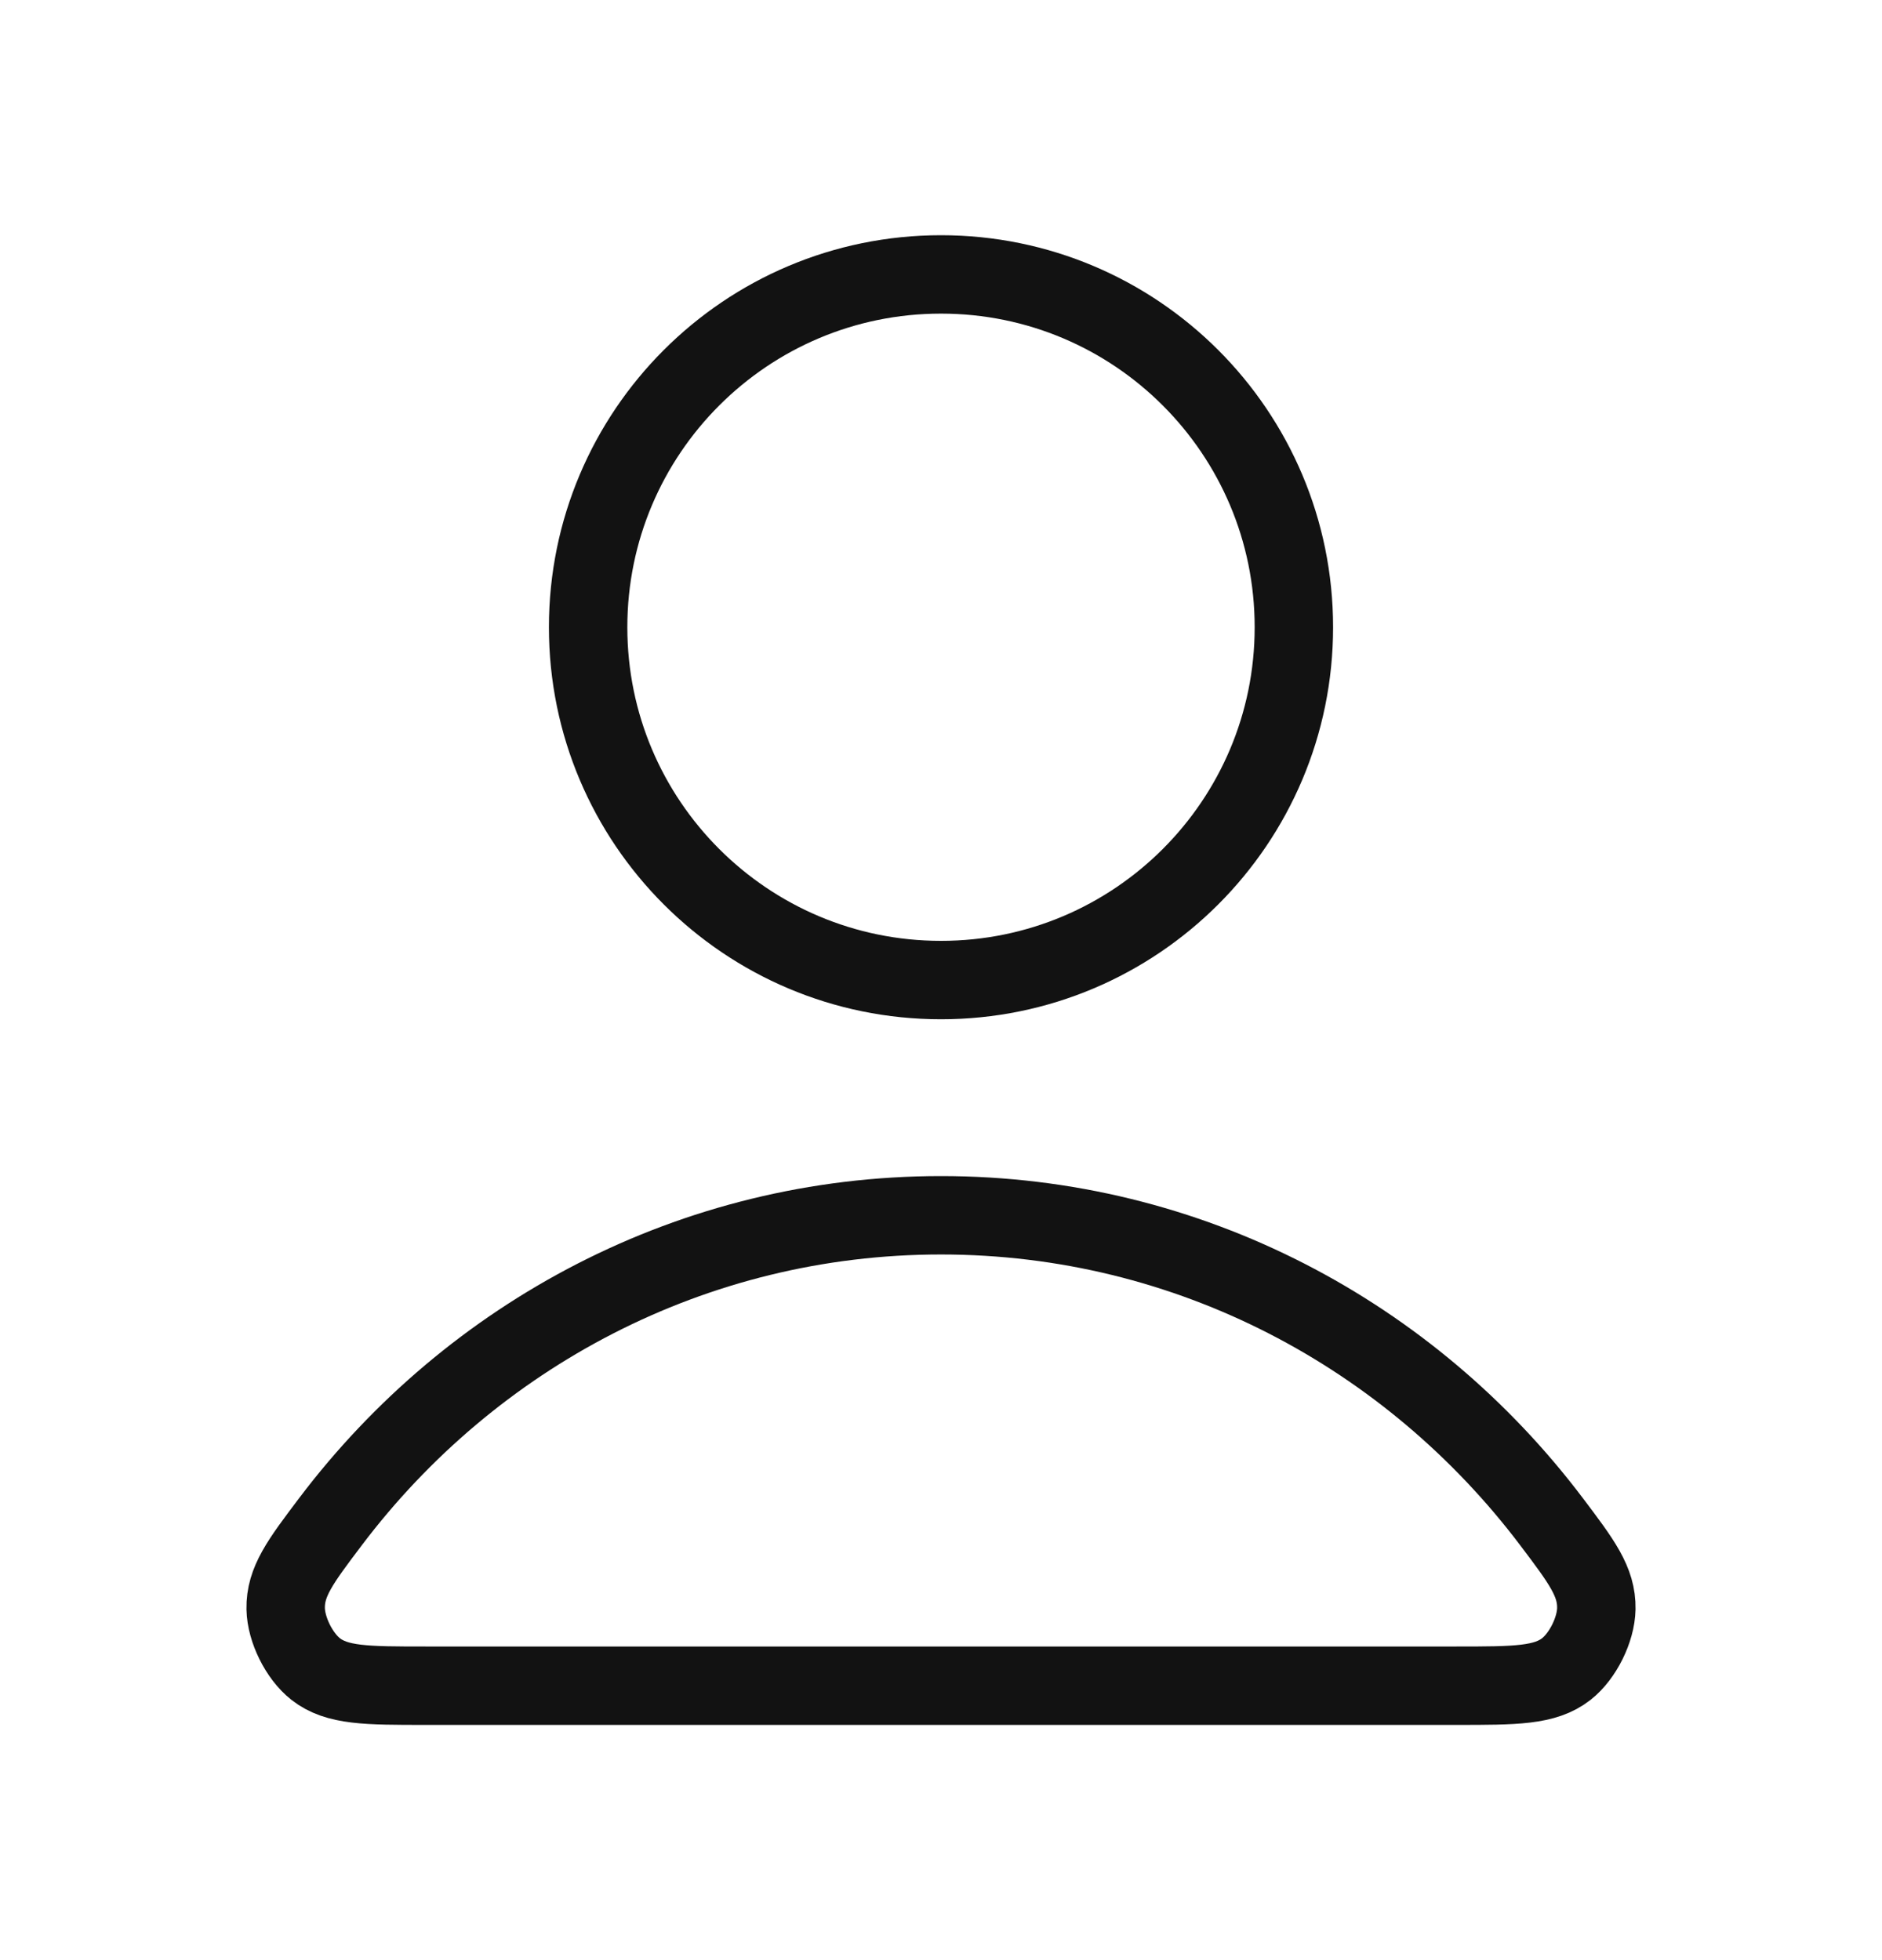
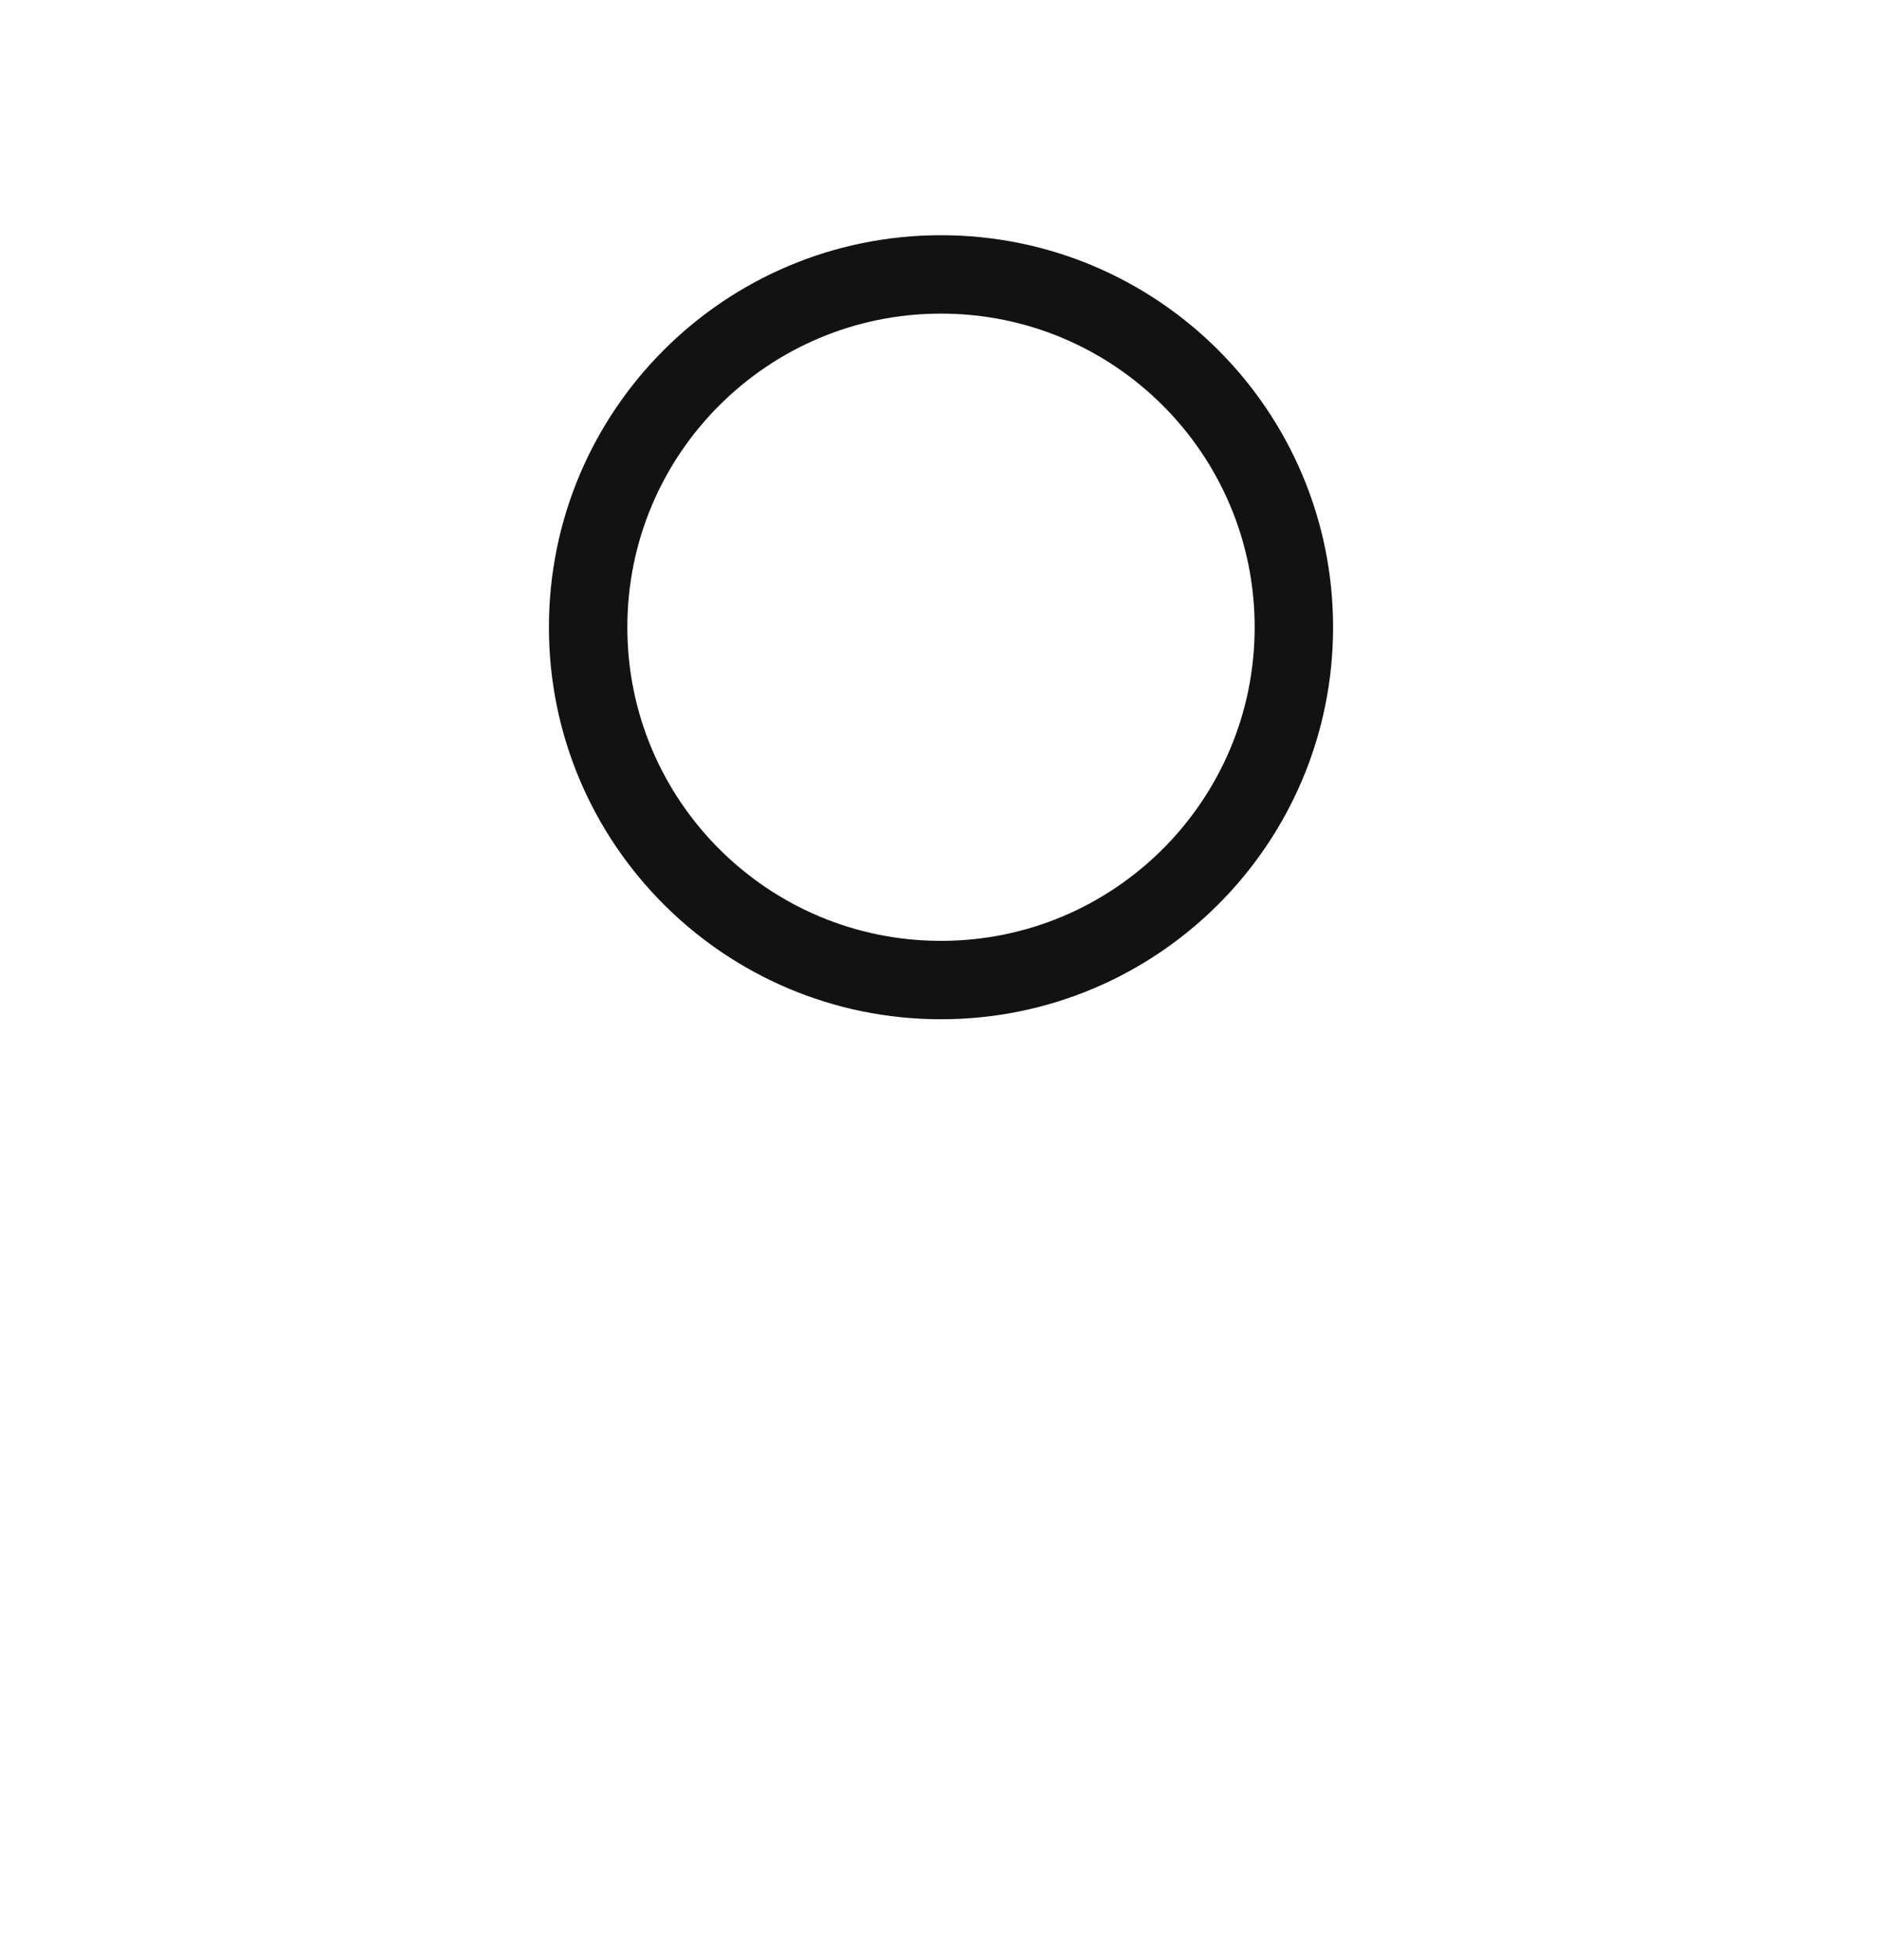
<svg xmlns="http://www.w3.org/2000/svg" width="24" height="25" viewBox="0 0 24 25" fill="none">
-   <path d="M12 15.5C8.83 15.5 6.011 17.031 4.216 19.406C3.83 19.917 3.637 20.173 3.643 20.518C3.648 20.785 3.815 21.122 4.025 21.287C4.297 21.5 4.674 21.5 5.427 21.5H18.573C19.326 21.5 19.703 21.5 19.975 21.287C20.185 21.122 20.352 20.785 20.357 20.518C20.363 20.173 20.17 19.917 19.784 19.406C17.989 17.031 15.17 15.5 12 15.5Z" stroke="#121212" stroke-linecap="round" stroke-linejoin="round" />
  <path d="M12 12.5C14.485 12.5 16.5 10.485 16.5 8C16.5 5.515 14.485 3.5 12 3.5C9.515 3.5 7.5 5.515 7.5 8C7.5 10.485 9.515 12.5 12 12.5Z" stroke="#121212" stroke-linecap="round" stroke-linejoin="round" />
</svg>